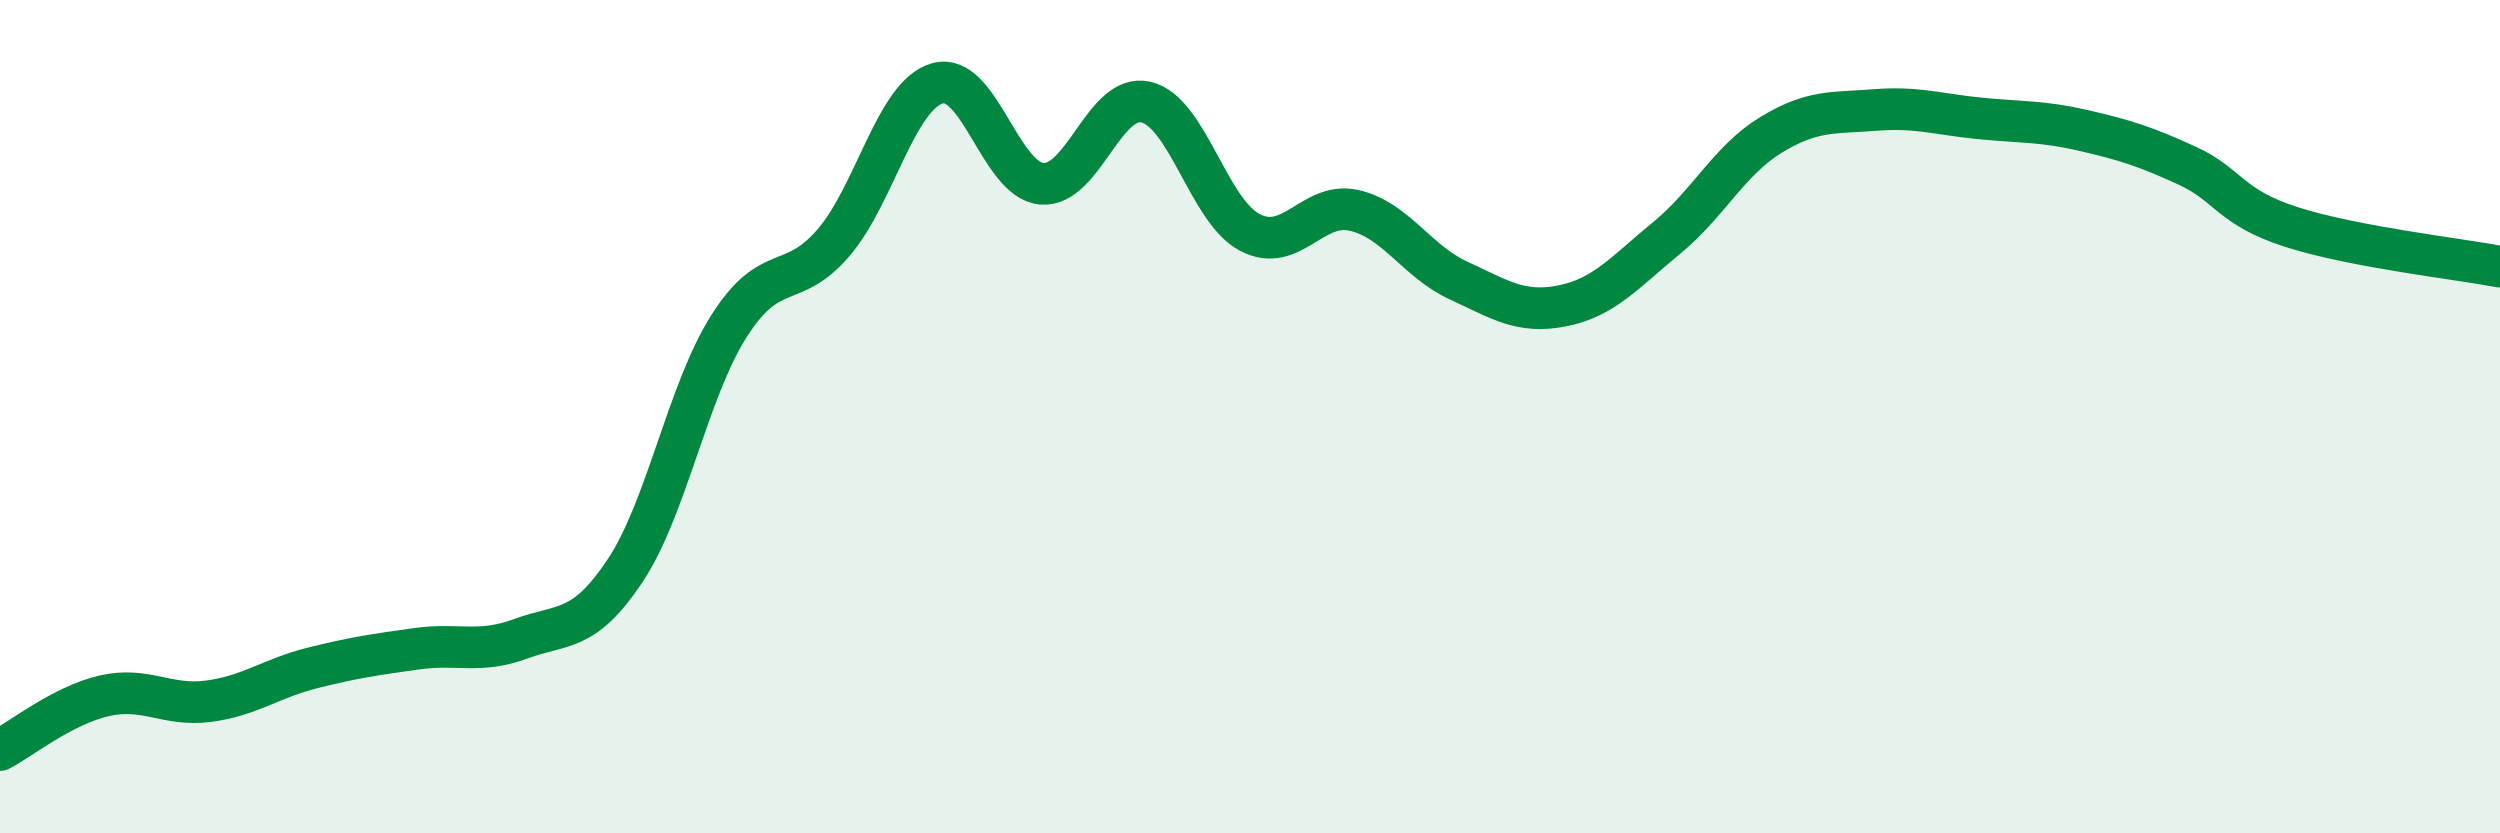
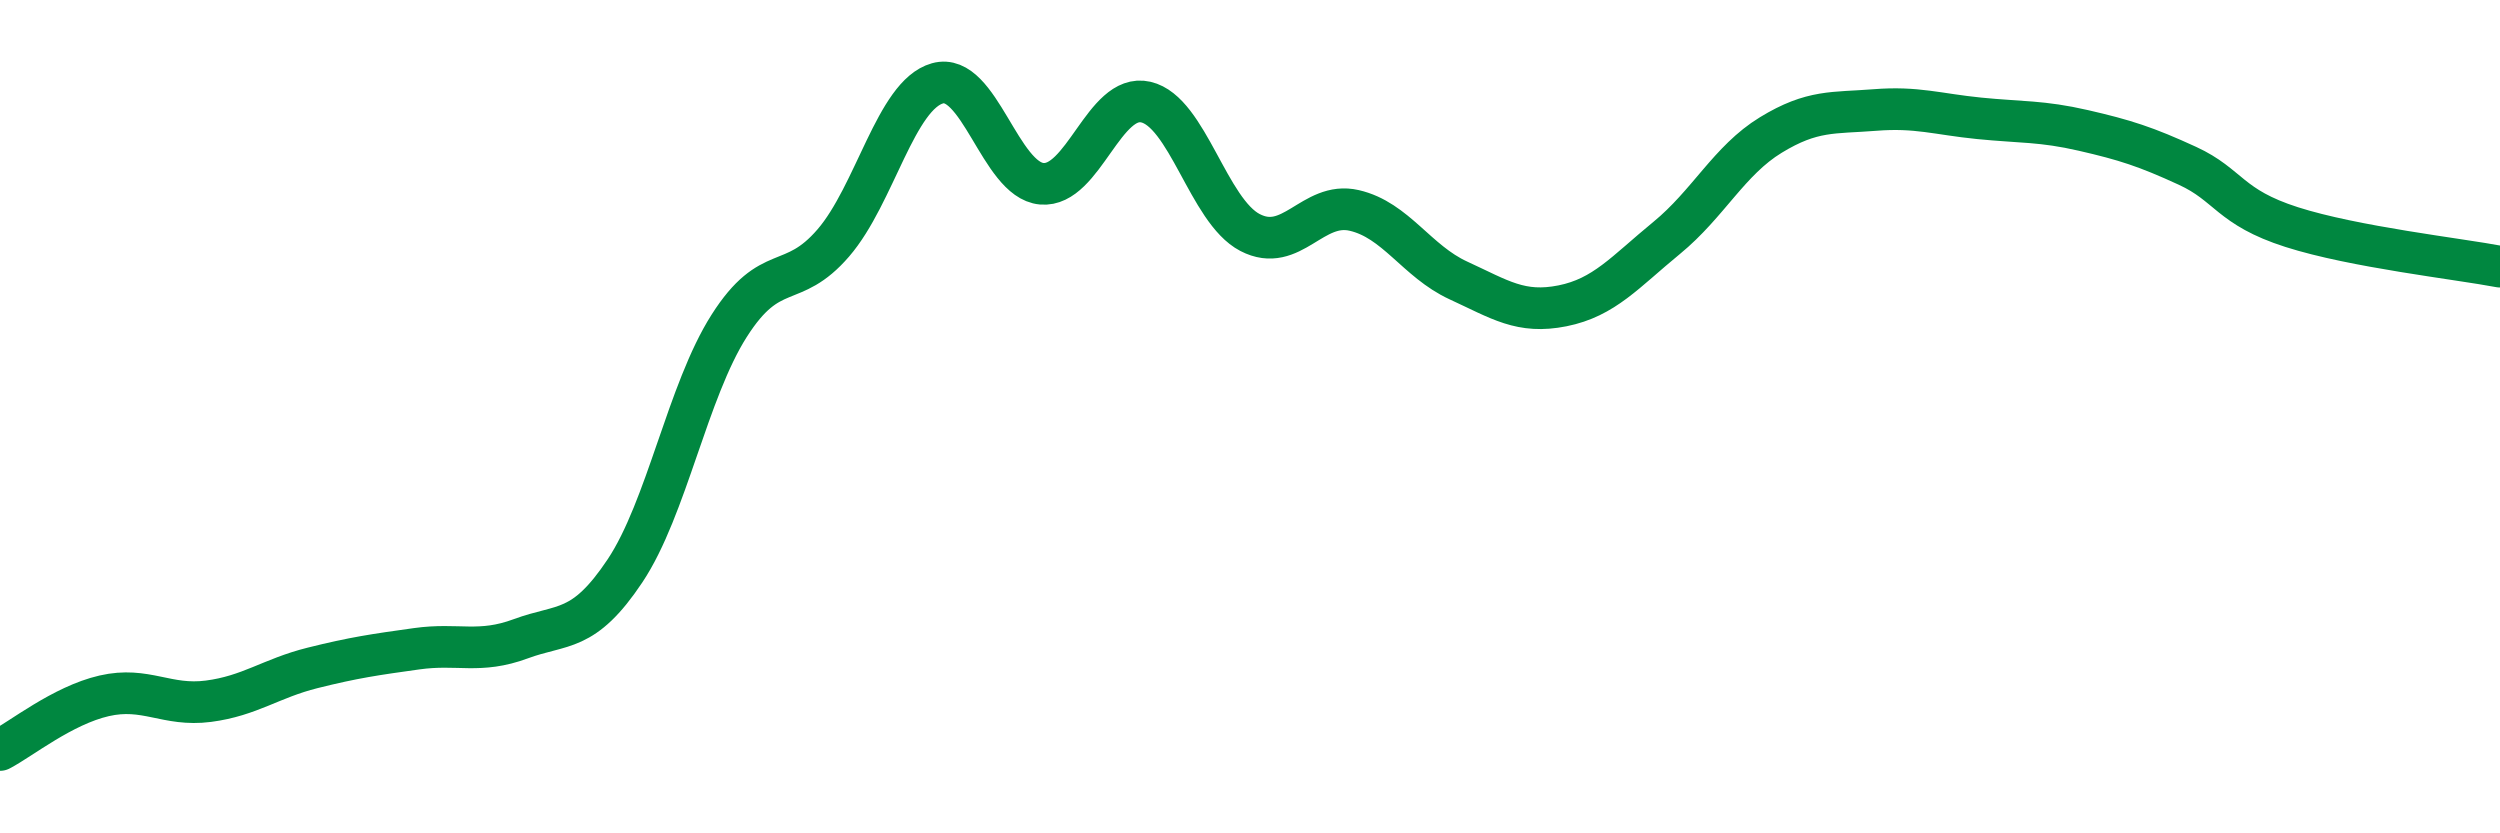
<svg xmlns="http://www.w3.org/2000/svg" width="60" height="20" viewBox="0 0 60 20">
-   <path d="M 0,18 C 0.5,17.74 1.5,16.93 2.5,16.7 C 3.5,16.47 4,16.96 5,16.83 C 6,16.7 6.5,16.28 7.5,16.03 C 8.5,15.78 9,15.71 10,15.57 C 11,15.43 11.5,15.7 12.5,15.33 C 13.5,14.96 14,15.2 15,13.7 C 16,12.2 16.5,9.39 17.5,7.82 C 18.5,6.25 19,6.99 20,5.83 C 21,4.67 21.5,2.28 22.5,2 C 23.5,1.72 24,4.32 25,4.41 C 26,4.5 26.5,2.22 27.5,2.45 C 28.5,2.68 29,5.06 30,5.58 C 31,6.1 31.5,4.82 32.5,5.05 C 33.5,5.28 34,6.27 35,6.73 C 36,7.19 36.5,7.54 37.5,7.34 C 38.5,7.14 39,6.53 40,5.71 C 41,4.89 41.5,3.85 42.5,3.24 C 43.5,2.63 44,2.72 45,2.64 C 46,2.56 46.5,2.74 47.5,2.84 C 48.5,2.94 49,2.9 50,3.13 C 51,3.36 51.5,3.52 52.5,3.98 C 53.5,4.44 53.5,4.97 55,5.45 C 56.5,5.93 59,6.21 60,6.4L60 20L0 20Z" fill="#008740" opacity="0.1" stroke-linecap="round" stroke-linejoin="round" />
  <path d="M 0,18 C 0.5,17.74 1.5,16.93 2.5,16.7 C 3.5,16.47 4,16.96 5,16.83 C 6,16.7 6.5,16.28 7.5,16.03 C 8.5,15.78 9,15.71 10,15.57 C 11,15.43 11.5,15.7 12.5,15.33 C 13.5,14.96 14,15.2 15,13.7 C 16,12.2 16.5,9.39 17.5,7.82 C 18.5,6.25 19,6.99 20,5.83 C 21,4.67 21.5,2.28 22.5,2 C 23.5,1.72 24,4.32 25,4.41 C 26,4.5 26.5,2.22 27.5,2.45 C 28.5,2.68 29,5.06 30,5.58 C 31,6.1 31.5,4.82 32.5,5.05 C 33.5,5.28 34,6.27 35,6.73 C 36,7.19 36.5,7.54 37.5,7.34 C 38.5,7.14 39,6.53 40,5.71 C 41,4.89 41.5,3.85 42.5,3.24 C 43.5,2.63 44,2.72 45,2.64 C 46,2.56 46.5,2.74 47.5,2.84 C 48.5,2.94 49,2.9 50,3.13 C 51,3.36 51.5,3.52 52.5,3.98 C 53.5,4.44 53.5,4.97 55,5.45 C 56.5,5.93 59,6.21 60,6.4" stroke="#008740" stroke-width="1" fill="none" stroke-linecap="round" stroke-linejoin="round" />
</svg>